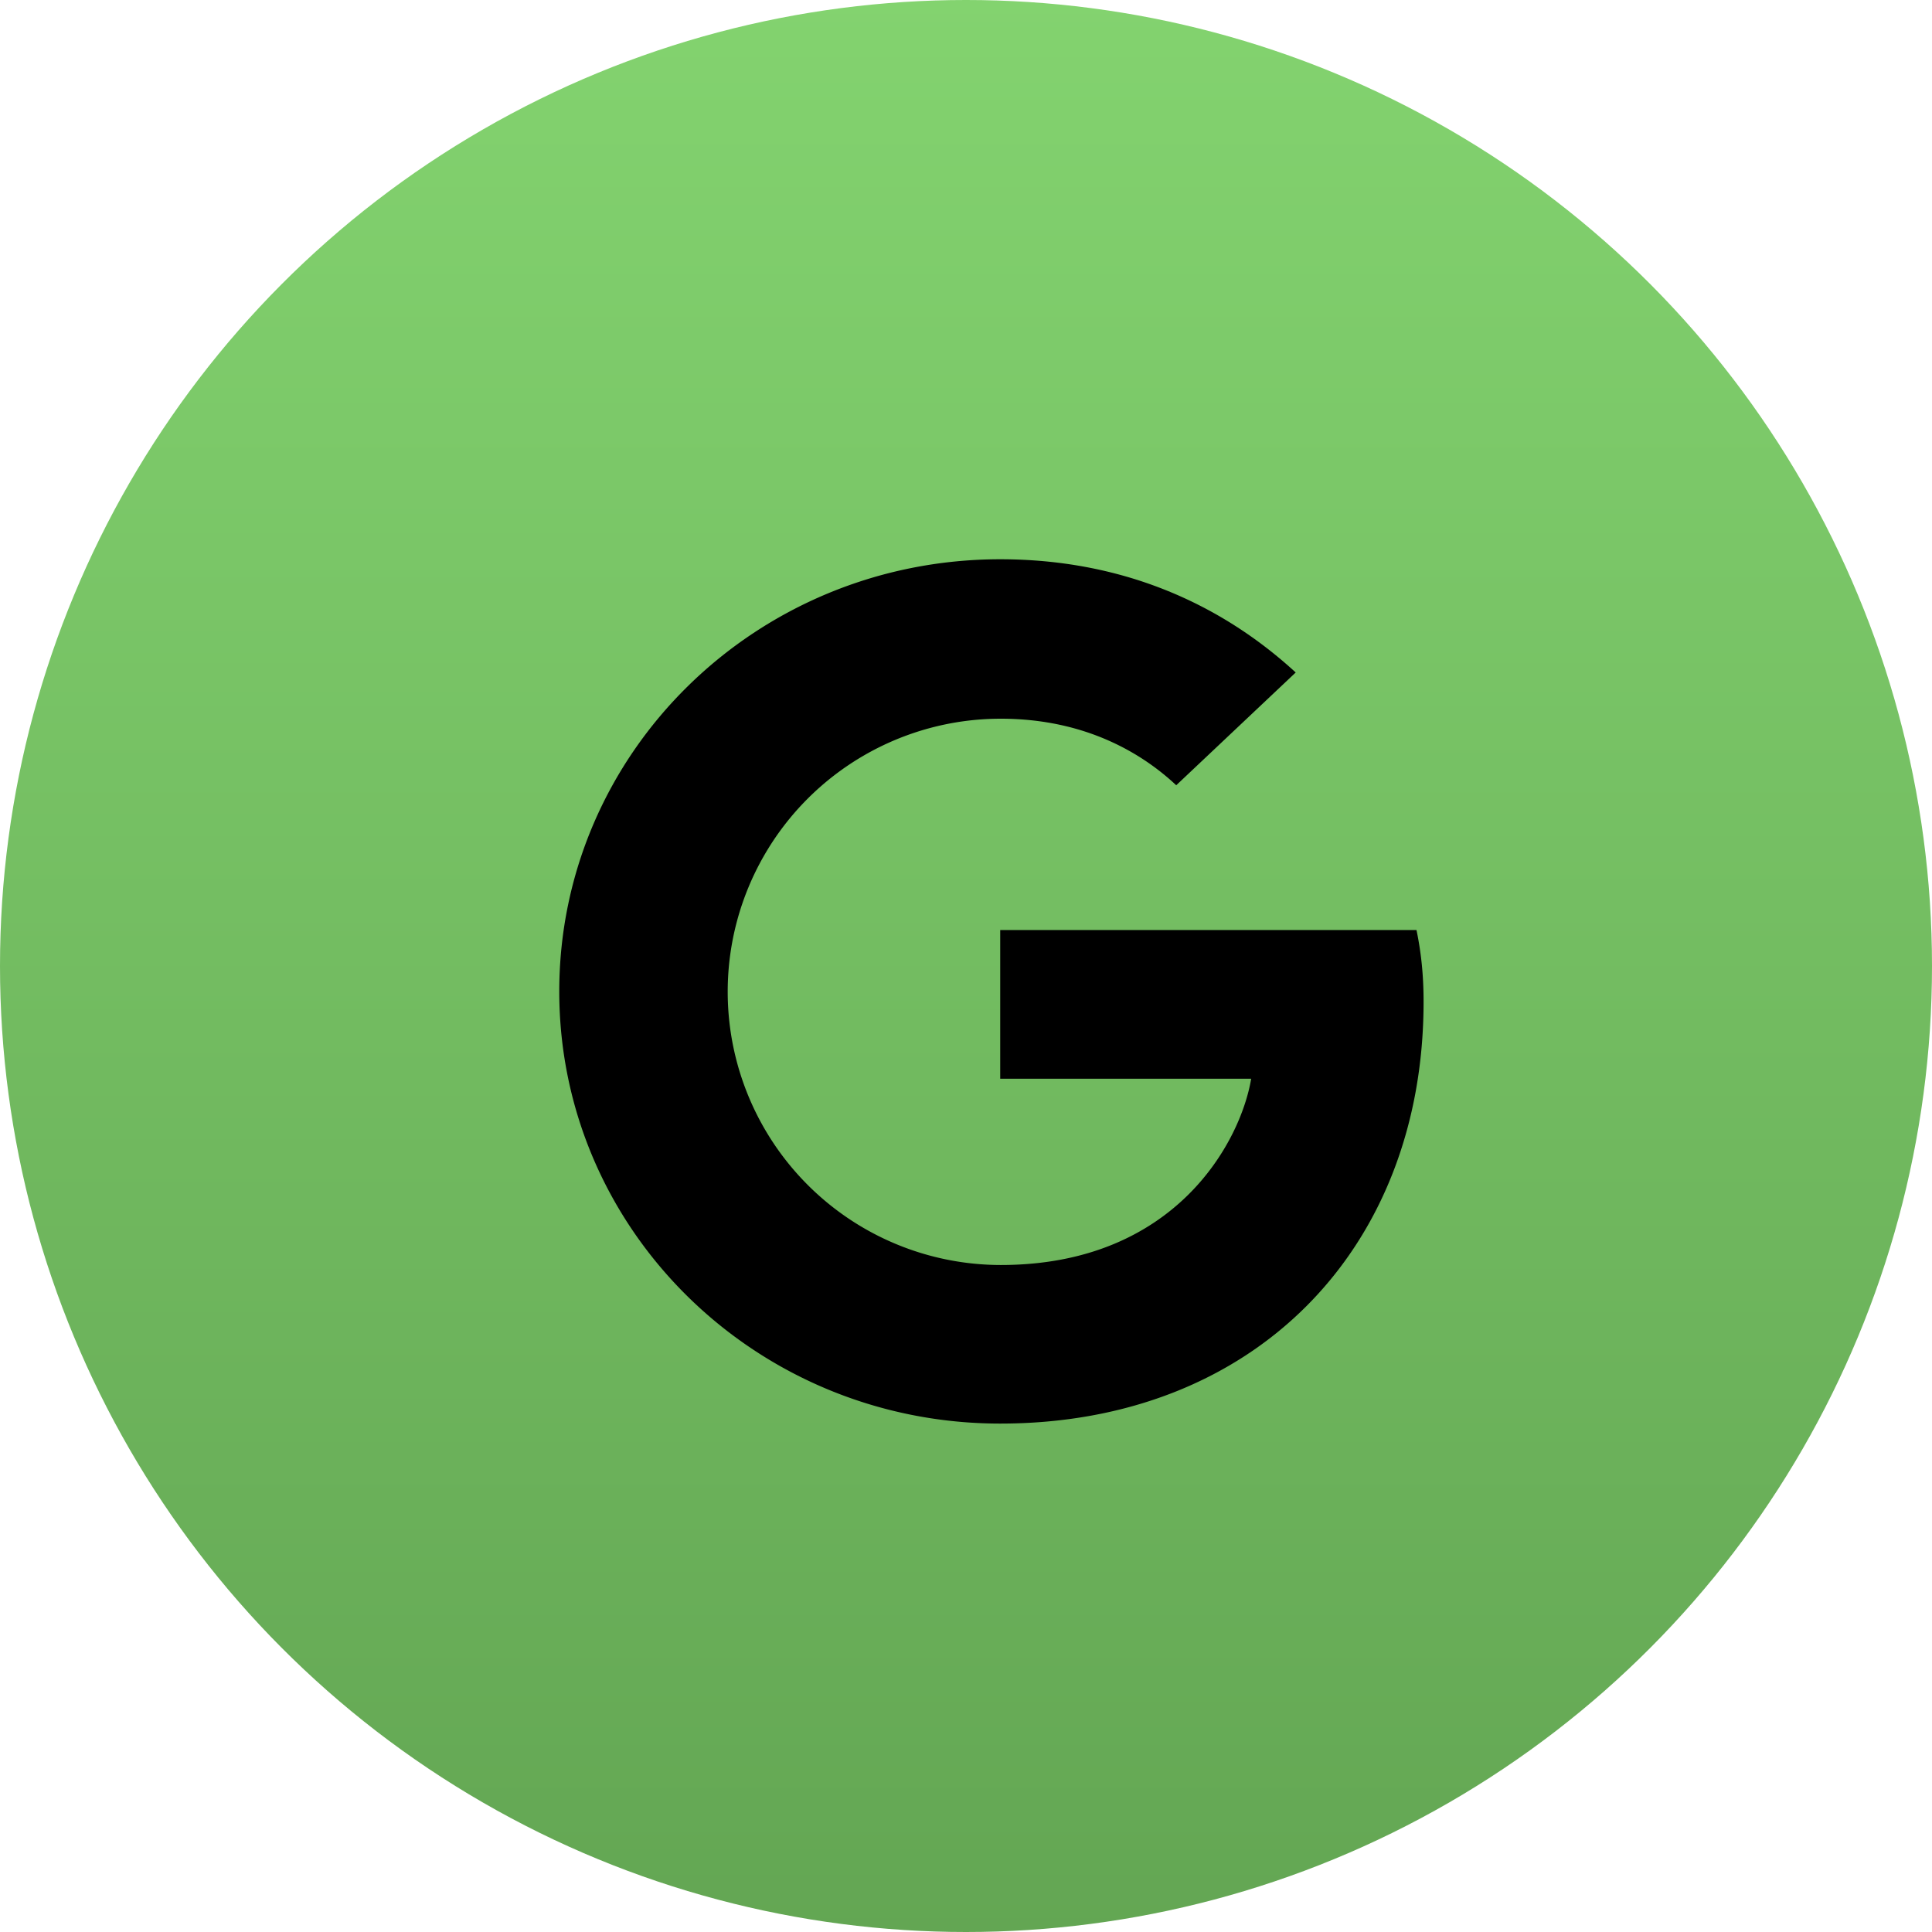
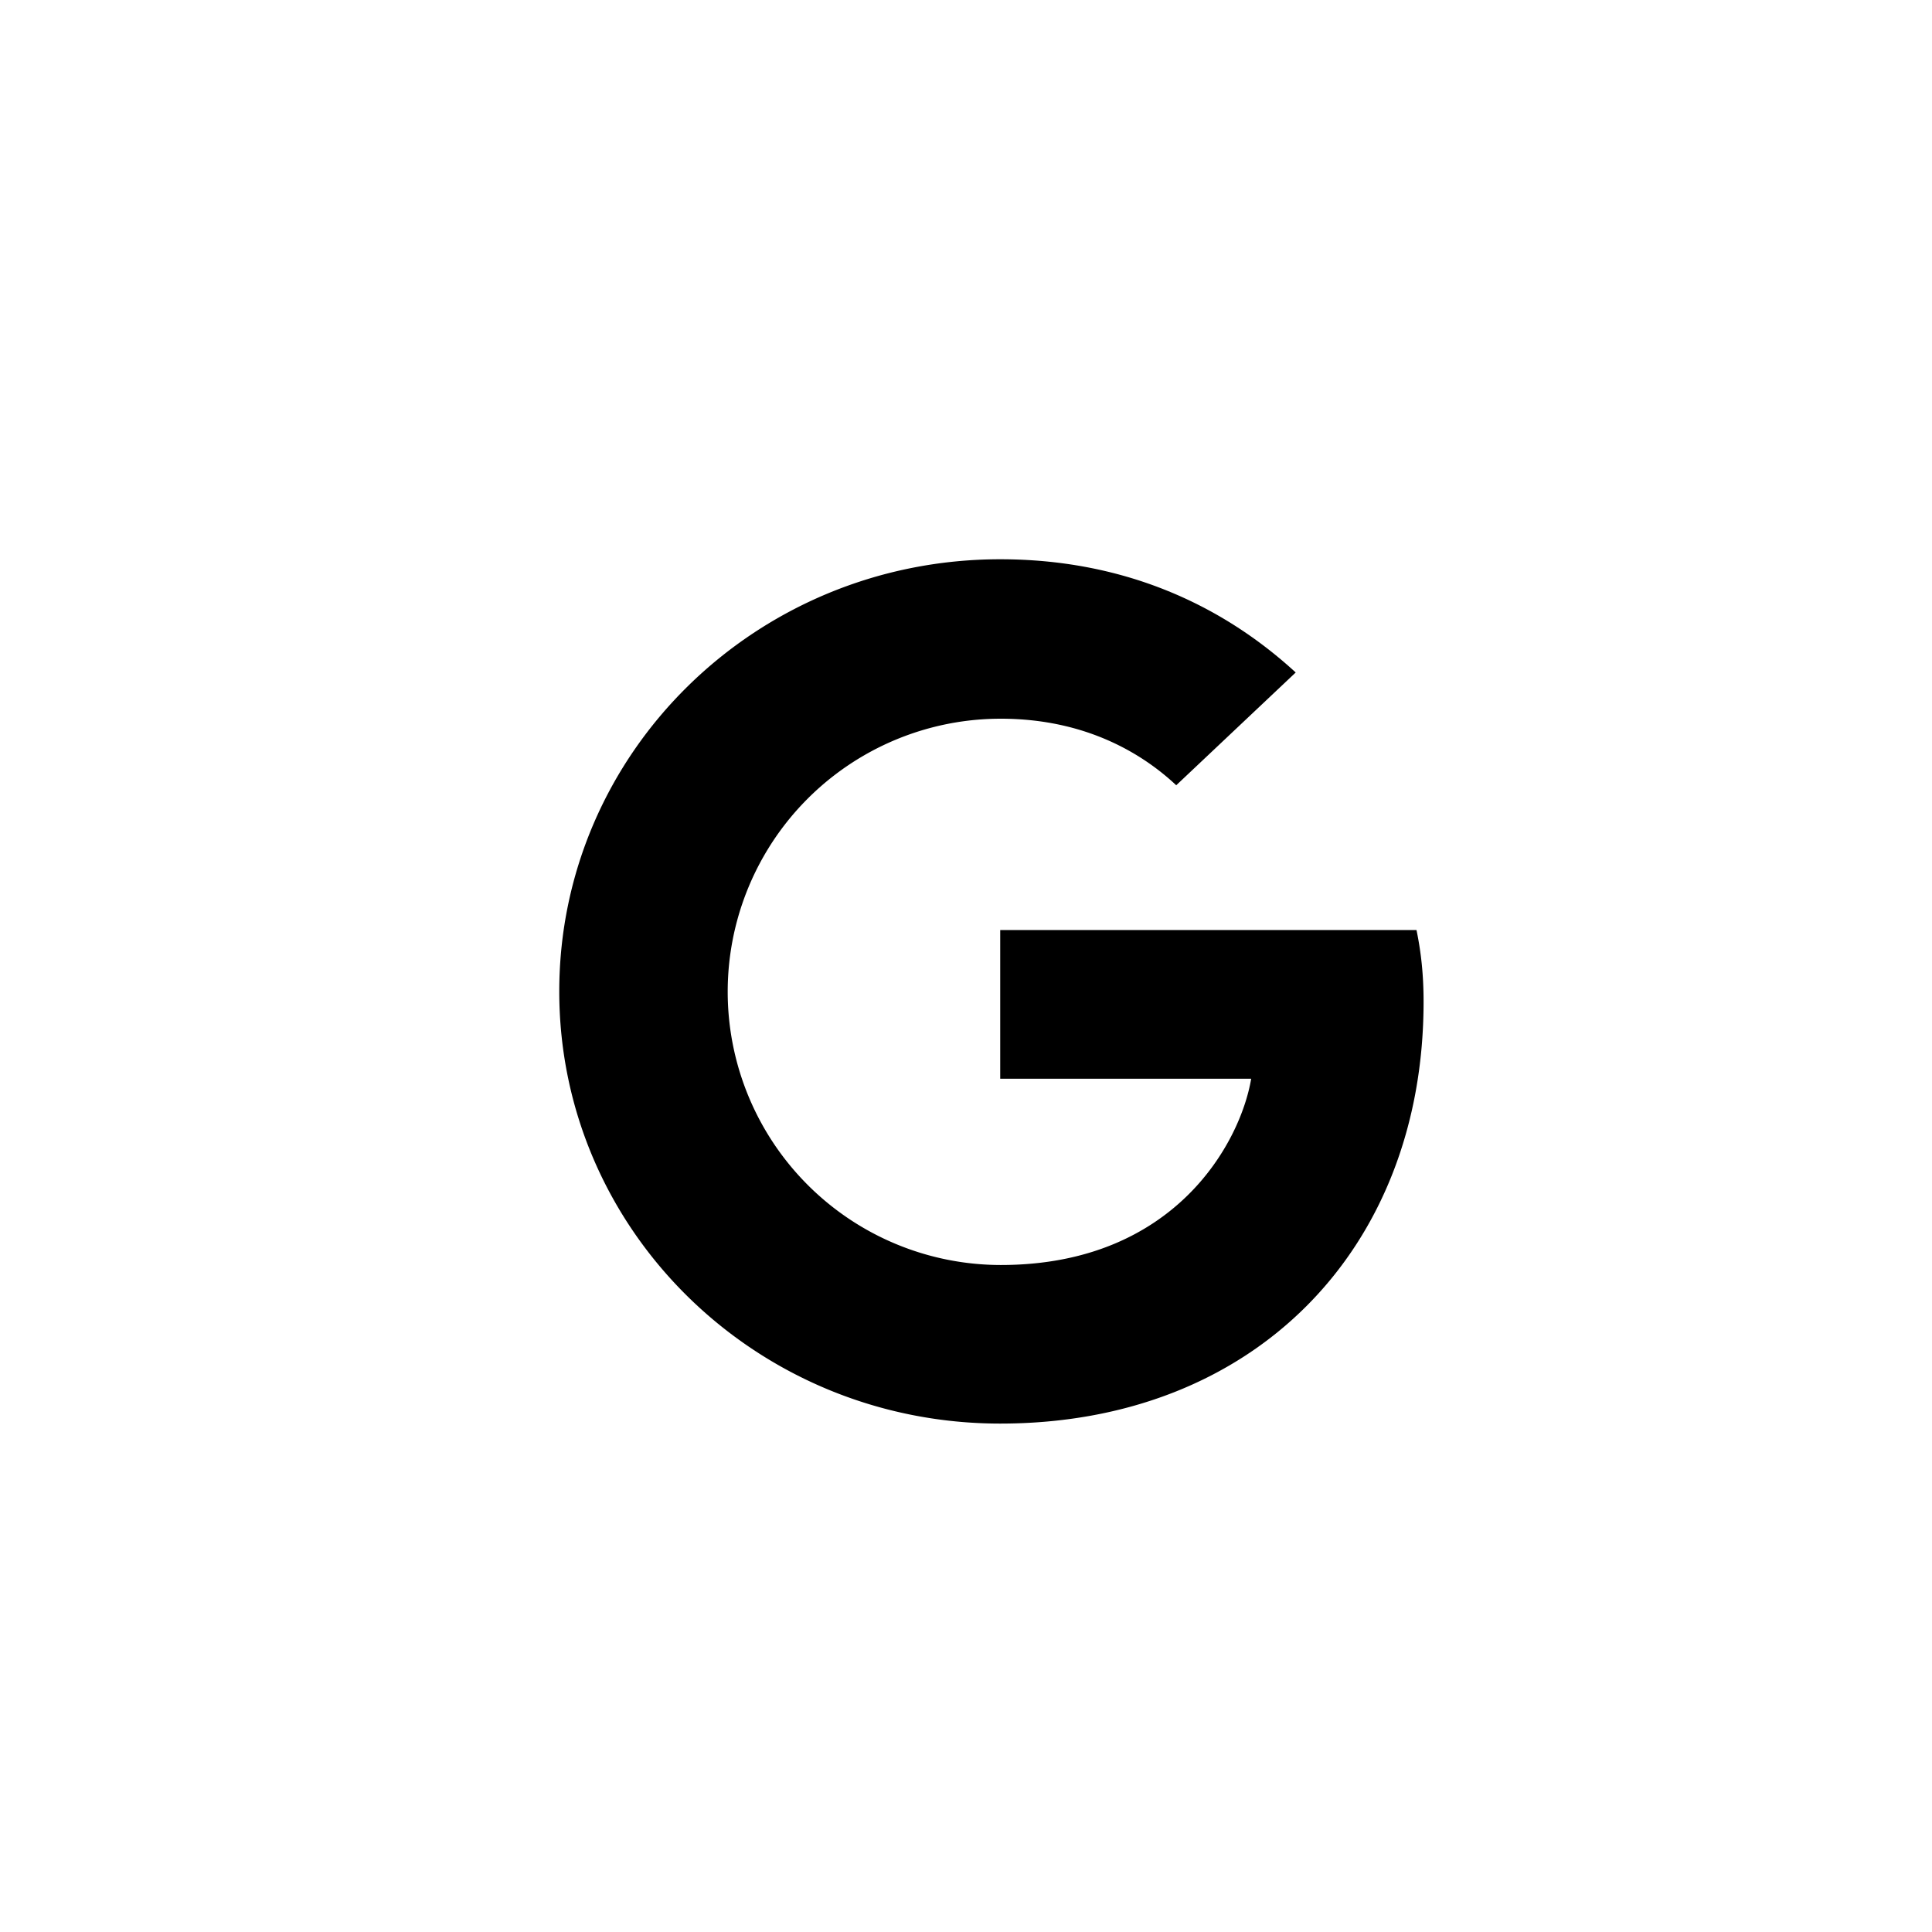
<svg xmlns="http://www.w3.org/2000/svg" width="38" height="38" viewBox="0 0 38 38">
  <defs>
    <linearGradient x1="50%" y1="0%" x2="50%" y2="100%" id="0lunddw5na">
      <stop stop-color="#83D36F" offset="0%" />
      <stop stop-color="#63A653" offset="100%" />
    </linearGradient>
  </defs>
  <g fill="none" fill-rule="evenodd">
-     <circle fill="url(#0lunddw5na)" cx="19" cy="19" r="19" />
    <path d="M11 19.5c0-4.7 3.877-8.5 8.673-8.5 2.342 0 4.294.833 5.812 2.227l-2.35 2.218c-.643-.603-1.762-1.309-3.453-1.309a5.37 5.37 0 0 0-5.369 5.373 5.375 5.375 0 0 0 5.37 5.372c3.434 0 4.718-2.423 4.926-3.664h-4.936v-2.924h8.188c.087.425.139.858.139 1.411C28 24.558 24.678 28 19.673 28 14.877 28 11 24.2 11 19.5z" fill="#000" />
  </g>
</svg>